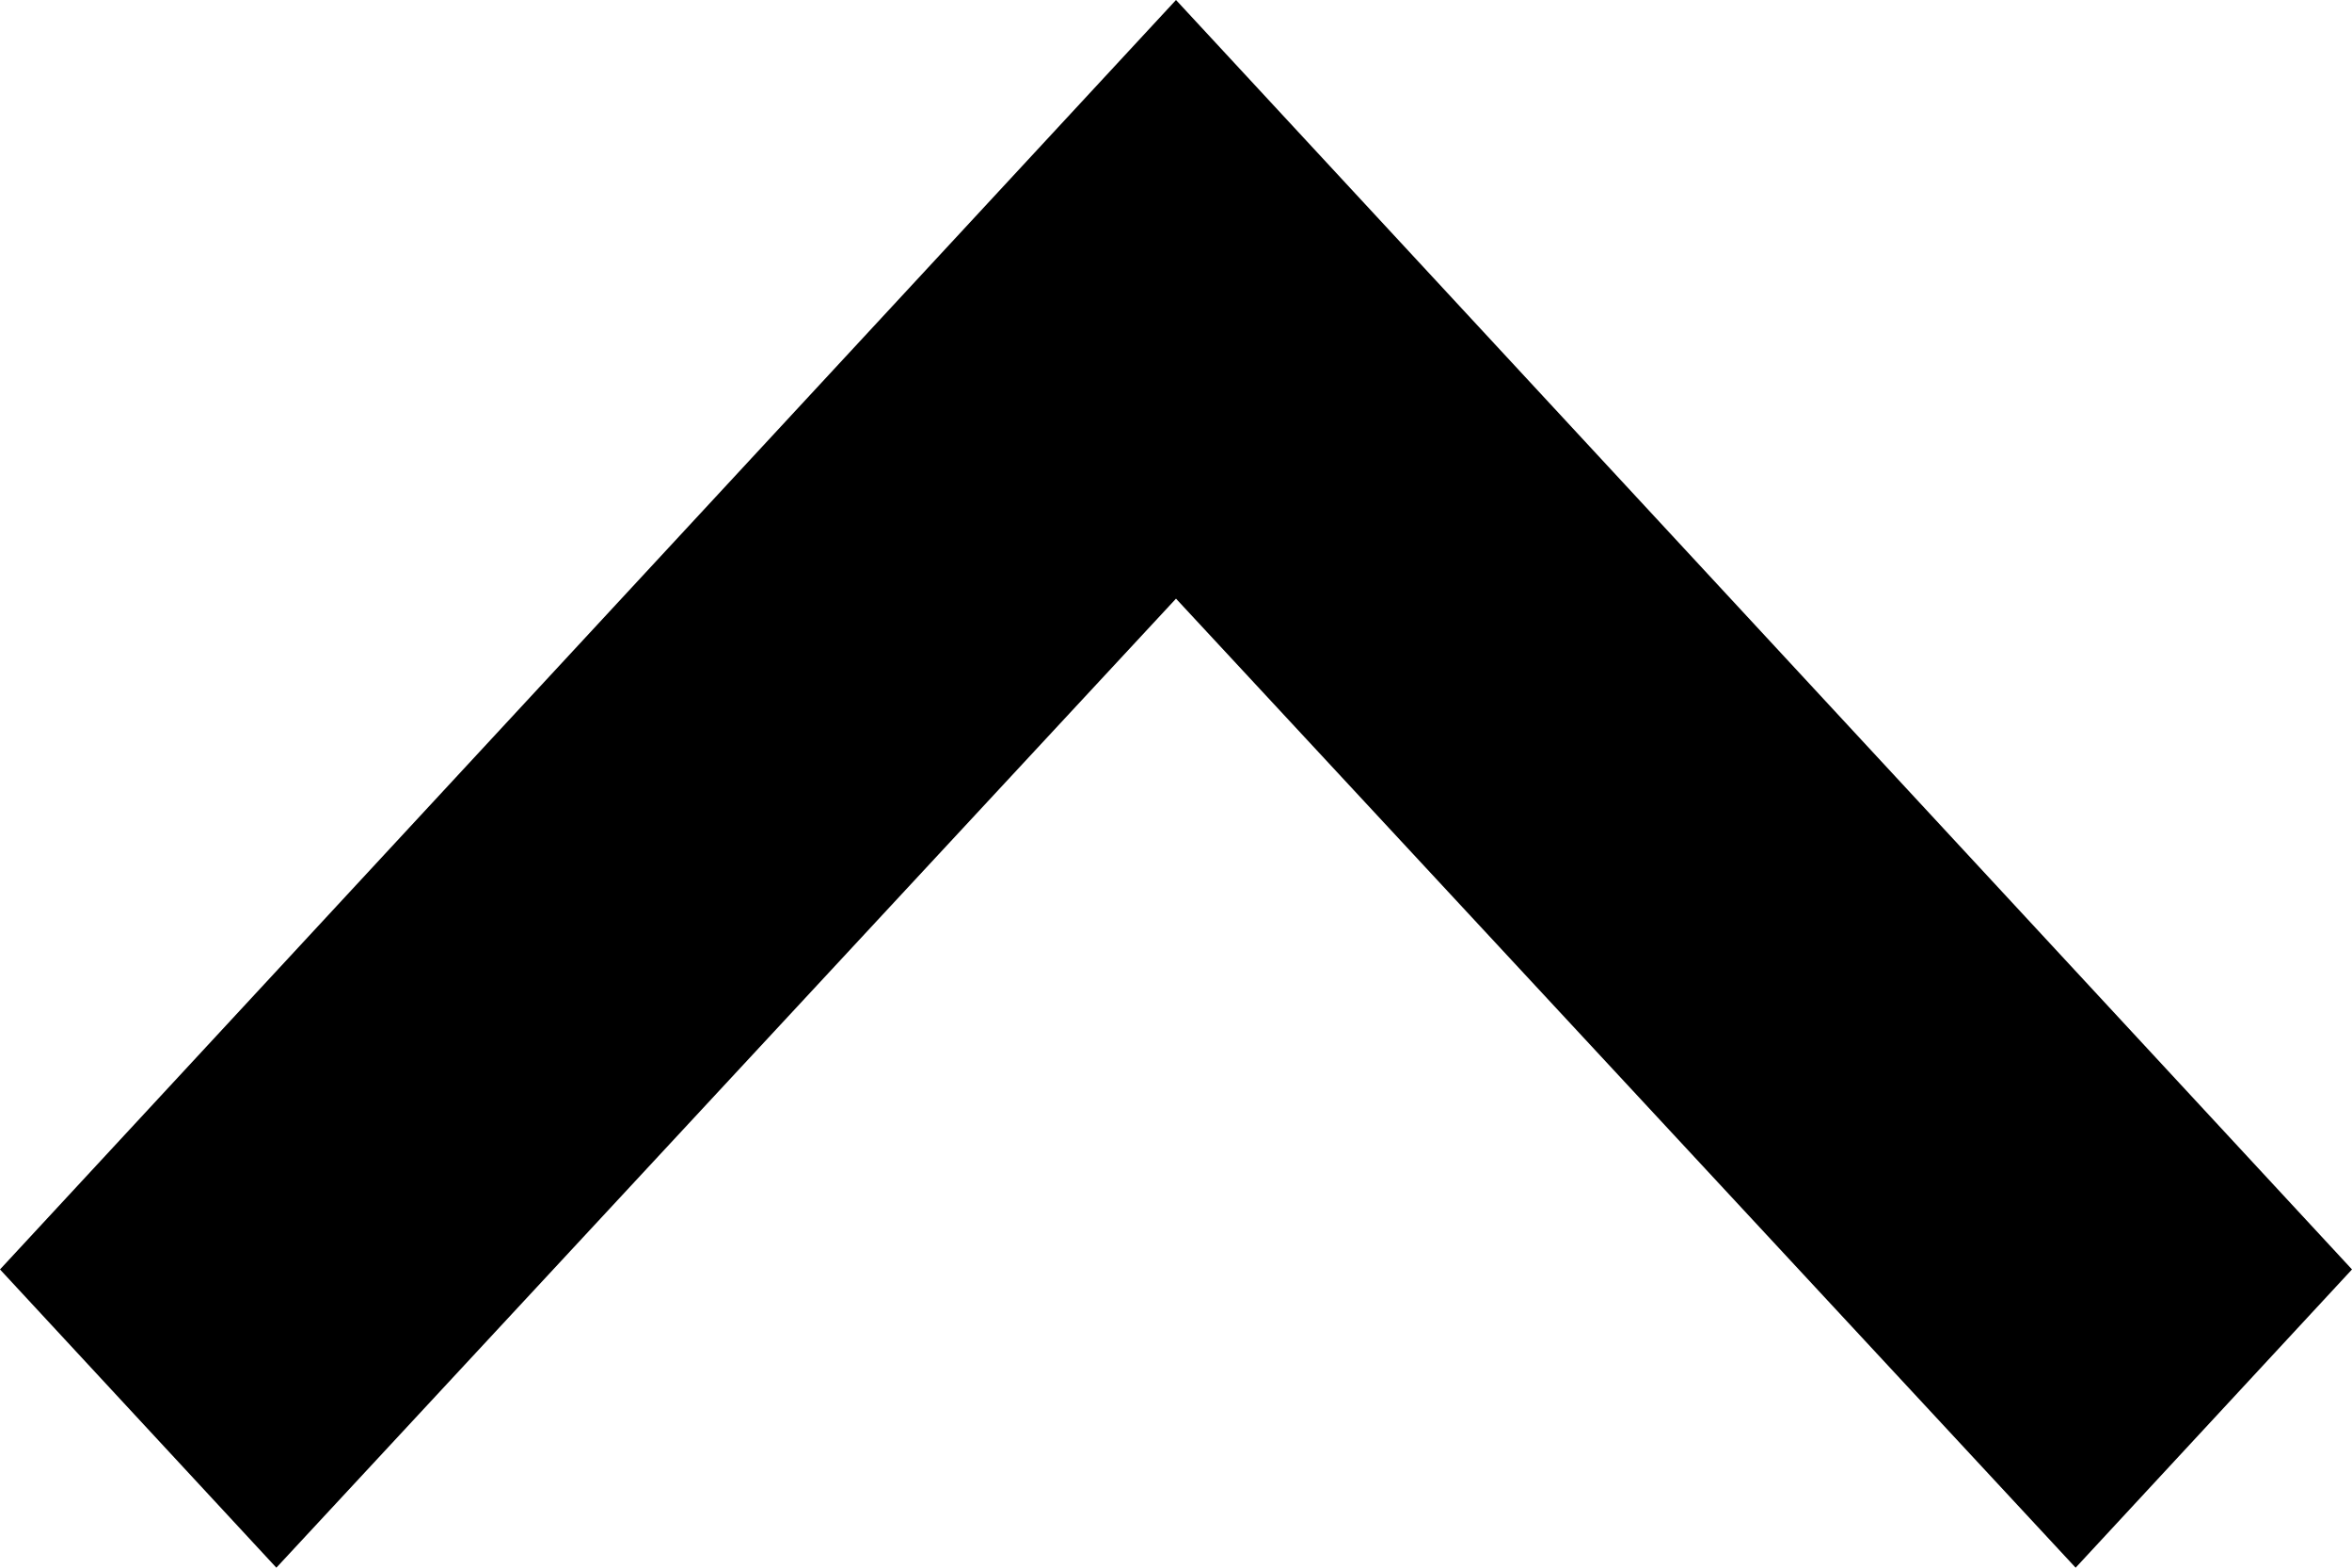
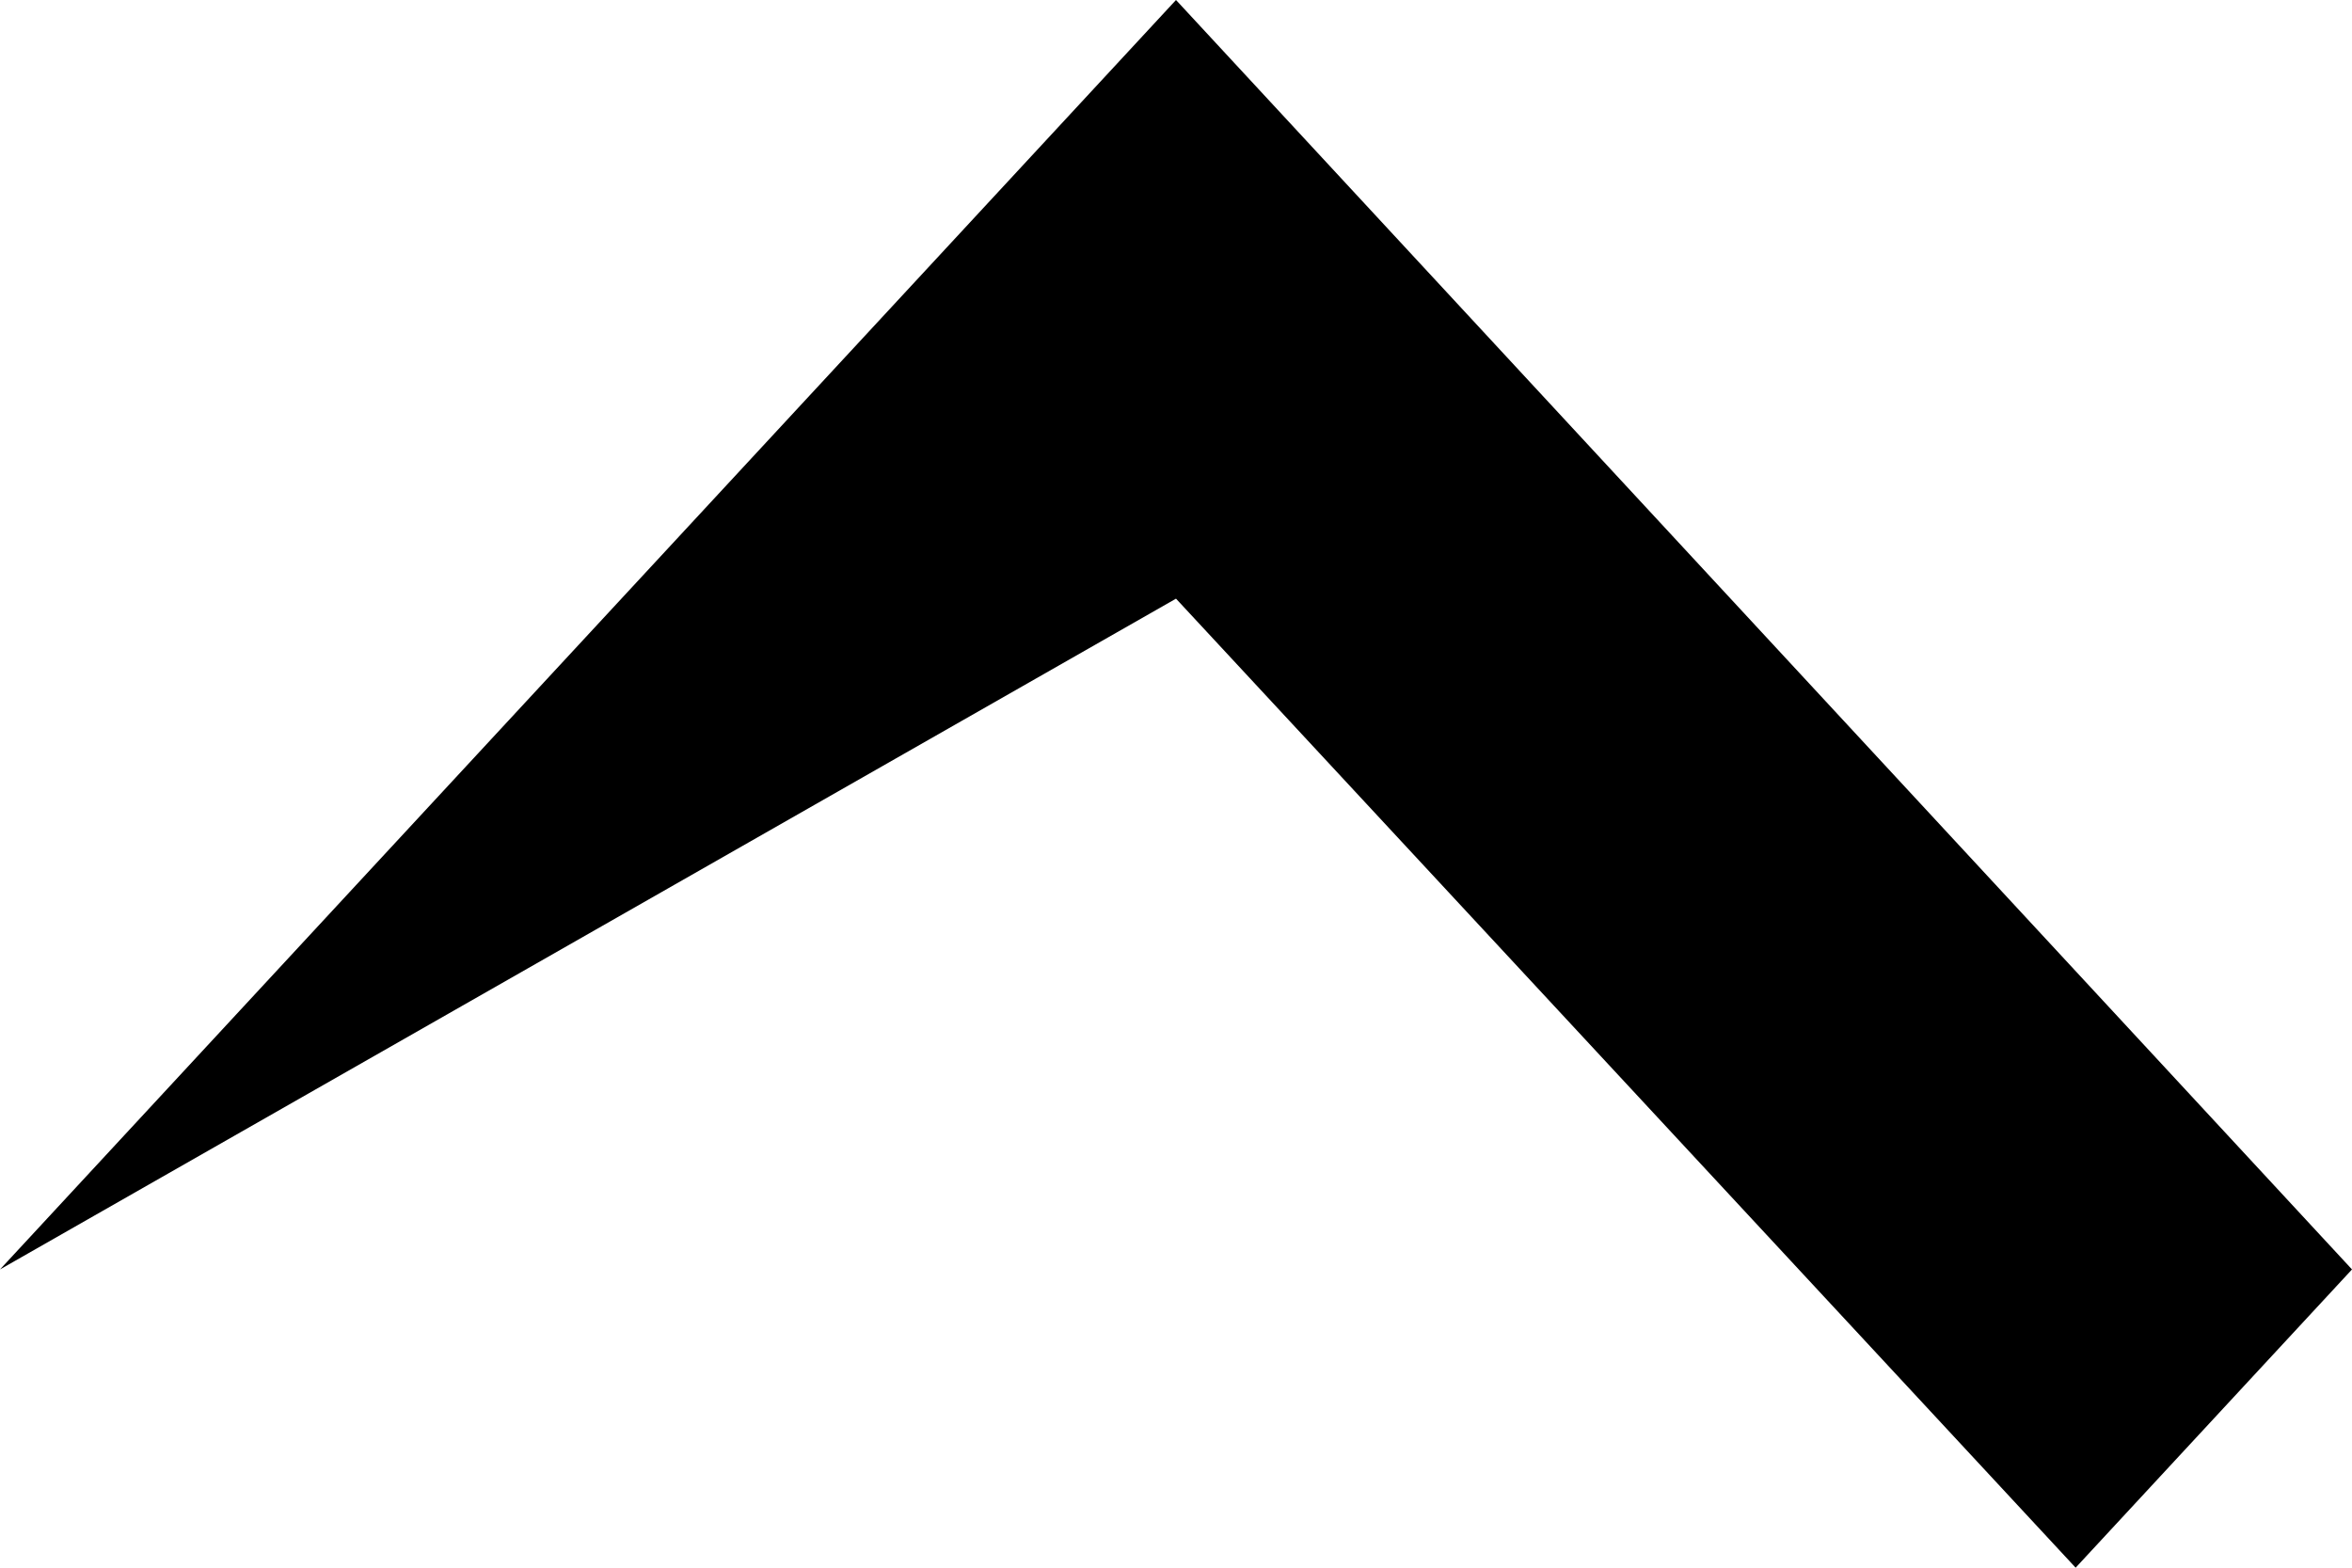
<svg xmlns="http://www.w3.org/2000/svg" width="12" height="8" viewBox="0 0 12 8" fill="none">
-   <path d="M1.81529e-08 6.478L1.41 8L6 3.055L10.59 8L12 6.478L6 7.15493e-08L1.81529e-08 6.478Z" fill="black" />
+   <path d="M1.81529e-08 6.478L6 3.055L10.59 8L12 6.478L6 7.15493e-08L1.81529e-08 6.478Z" fill="black" />
</svg>